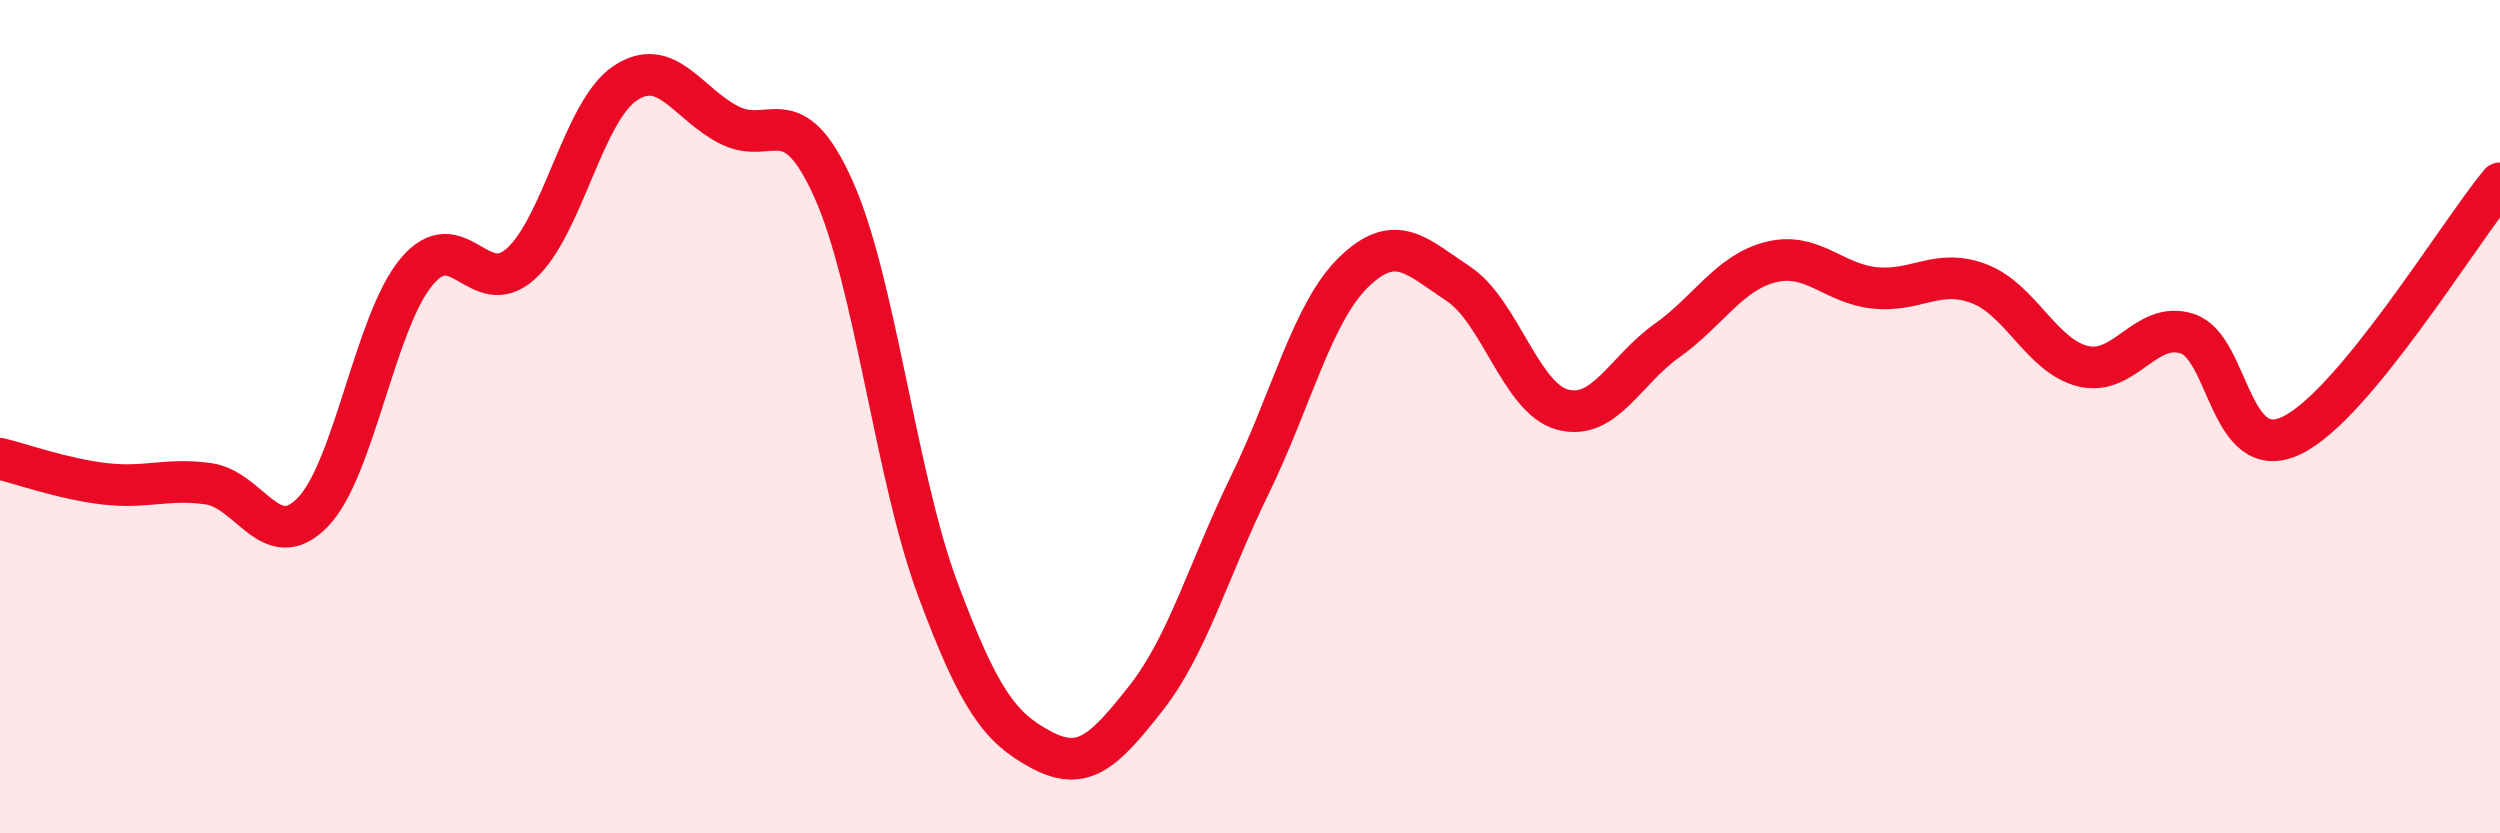
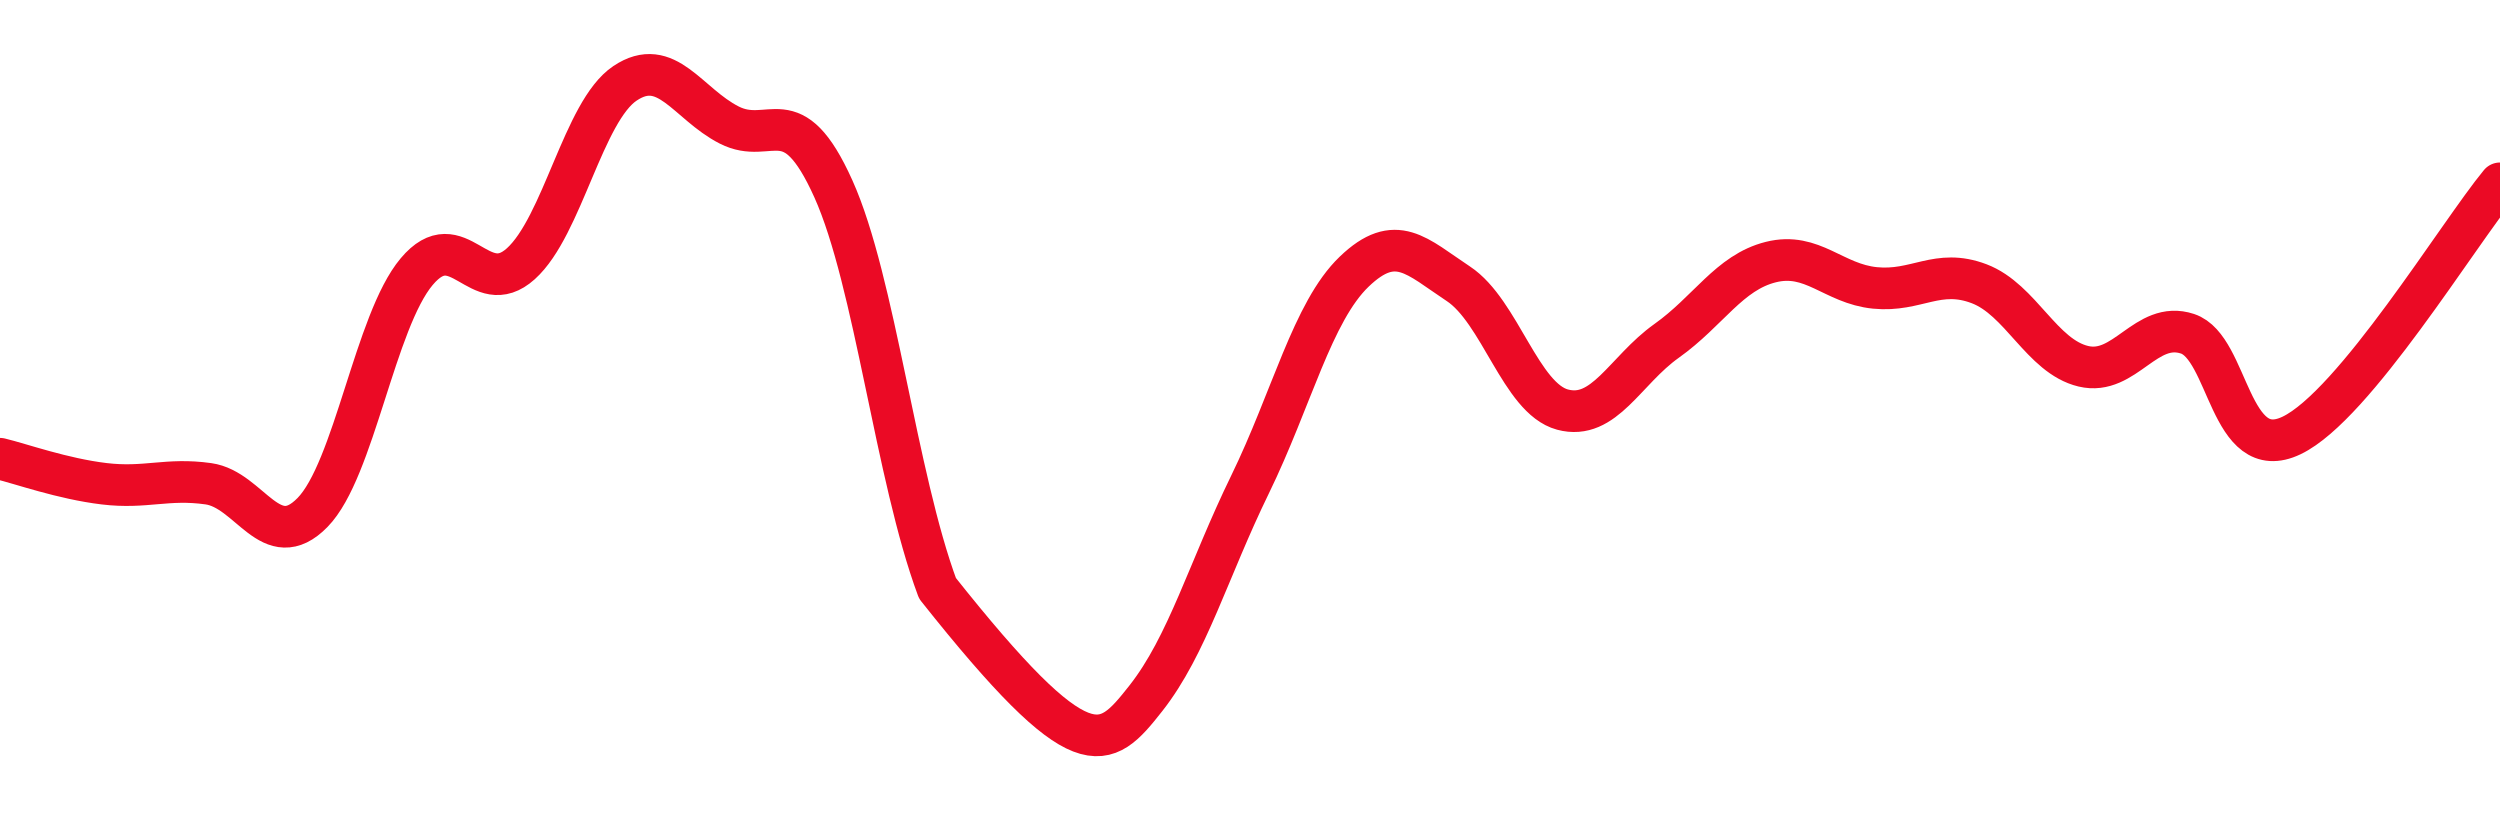
<svg xmlns="http://www.w3.org/2000/svg" width="60" height="20" viewBox="0 0 60 20">
-   <path d="M 0,11.01 C 0.5,11.13 1.5,11.49 2.5,11.61 C 3.5,11.73 4,11.47 5,11.61 C 6,11.75 6.5,13.32 7.5,12.3 C 8.5,11.28 9,7.71 10,6.52 C 11,5.33 11.5,7.23 12.5,6.33 C 13.5,5.43 14,2.67 15,2 C 16,1.33 16.5,2.49 17.5,3 C 18.5,3.51 19,2.31 20,4.53 C 21,6.75 21.5,11.43 22.5,14.12 C 23.5,16.81 24,17.47 25,18 C 26,18.53 26.5,18.03 27.5,16.76 C 28.5,15.49 29,13.68 30,11.63 C 31,9.58 31.5,7.48 32.5,6.52 C 33.5,5.56 34,6.15 35,6.81 C 36,7.47 36.5,9.56 37.5,9.83 C 38.5,10.1 39,8.89 40,8.18 C 41,7.47 41.5,6.54 42.5,6.29 C 43.5,6.04 44,6.81 45,6.91 C 46,7.01 46.5,6.43 47.5,6.81 C 48.5,7.19 49,8.55 50,8.79 C 51,9.03 51.5,7.68 52.5,8.01 C 53.5,8.34 53.5,11.17 55,10.45 C 56.5,9.73 59,5.61 60,4.4L60 20L0 20Z" fill="#EB0A25" opacity="0.1" stroke-linecap="round" stroke-linejoin="round" />
-   <path d="M 0,11.01 C 0.5,11.13 1.5,11.49 2.5,11.61 C 3.5,11.73 4,11.47 5,11.61 C 6,11.75 6.5,13.32 7.5,12.3 C 8.5,11.28 9,7.71 10,6.52 C 11,5.33 11.5,7.23 12.5,6.33 C 13.5,5.43 14,2.67 15,2 C 16,1.33 16.5,2.49 17.5,3 C 18.5,3.51 19,2.31 20,4.53 C 21,6.75 21.5,11.43 22.5,14.12 C 23.5,16.81 24,17.47 25,18 C 26,18.53 26.5,18.03 27.5,16.76 C 28.5,15.49 29,13.68 30,11.63 C 31,9.58 31.5,7.48 32.5,6.52 C 33.5,5.56 34,6.15 35,6.81 C 36,7.47 36.5,9.56 37.5,9.83 C 38.5,10.1 39,8.89 40,8.18 C 41,7.47 41.5,6.54 42.5,6.29 C 43.5,6.04 44,6.81 45,6.91 C 46,7.01 46.5,6.43 47.5,6.81 C 48.5,7.19 49,8.55 50,8.79 C 51,9.03 51.5,7.68 52.5,8.01 C 53.5,8.34 53.5,11.17 55,10.45 C 56.5,9.73 59,5.61 60,4.4" stroke="#EB0A25" stroke-width="1" fill="none" stroke-linecap="round" stroke-linejoin="round" />
+   <path d="M 0,11.01 C 0.5,11.13 1.5,11.49 2.5,11.61 C 3.5,11.73 4,11.47 5,11.61 C 6,11.75 6.5,13.32 7.5,12.3 C 8.5,11.28 9,7.71 10,6.52 C 11,5.33 11.5,7.23 12.5,6.33 C 13.5,5.43 14,2.67 15,2 C 16,1.33 16.5,2.49 17.5,3 C 18.5,3.51 19,2.31 20,4.53 C 21,6.75 21.5,11.43 22.5,14.12 C 26,18.53 26.5,18.03 27.5,16.76 C 28.5,15.49 29,13.68 30,11.63 C 31,9.58 31.5,7.48 32.5,6.52 C 33.5,5.56 34,6.15 35,6.81 C 36,7.47 36.5,9.56 37.5,9.83 C 38.5,10.1 39,8.89 40,8.18 C 41,7.47 41.5,6.54 42.5,6.29 C 43.5,6.04 44,6.81 45,6.91 C 46,7.01 46.5,6.43 47.5,6.81 C 48.5,7.19 49,8.55 50,8.79 C 51,9.03 51.5,7.68 52.5,8.01 C 53.5,8.34 53.5,11.17 55,10.45 C 56.5,9.73 59,5.61 60,4.4" stroke="#EB0A25" stroke-width="1" fill="none" stroke-linecap="round" stroke-linejoin="round" />
</svg>